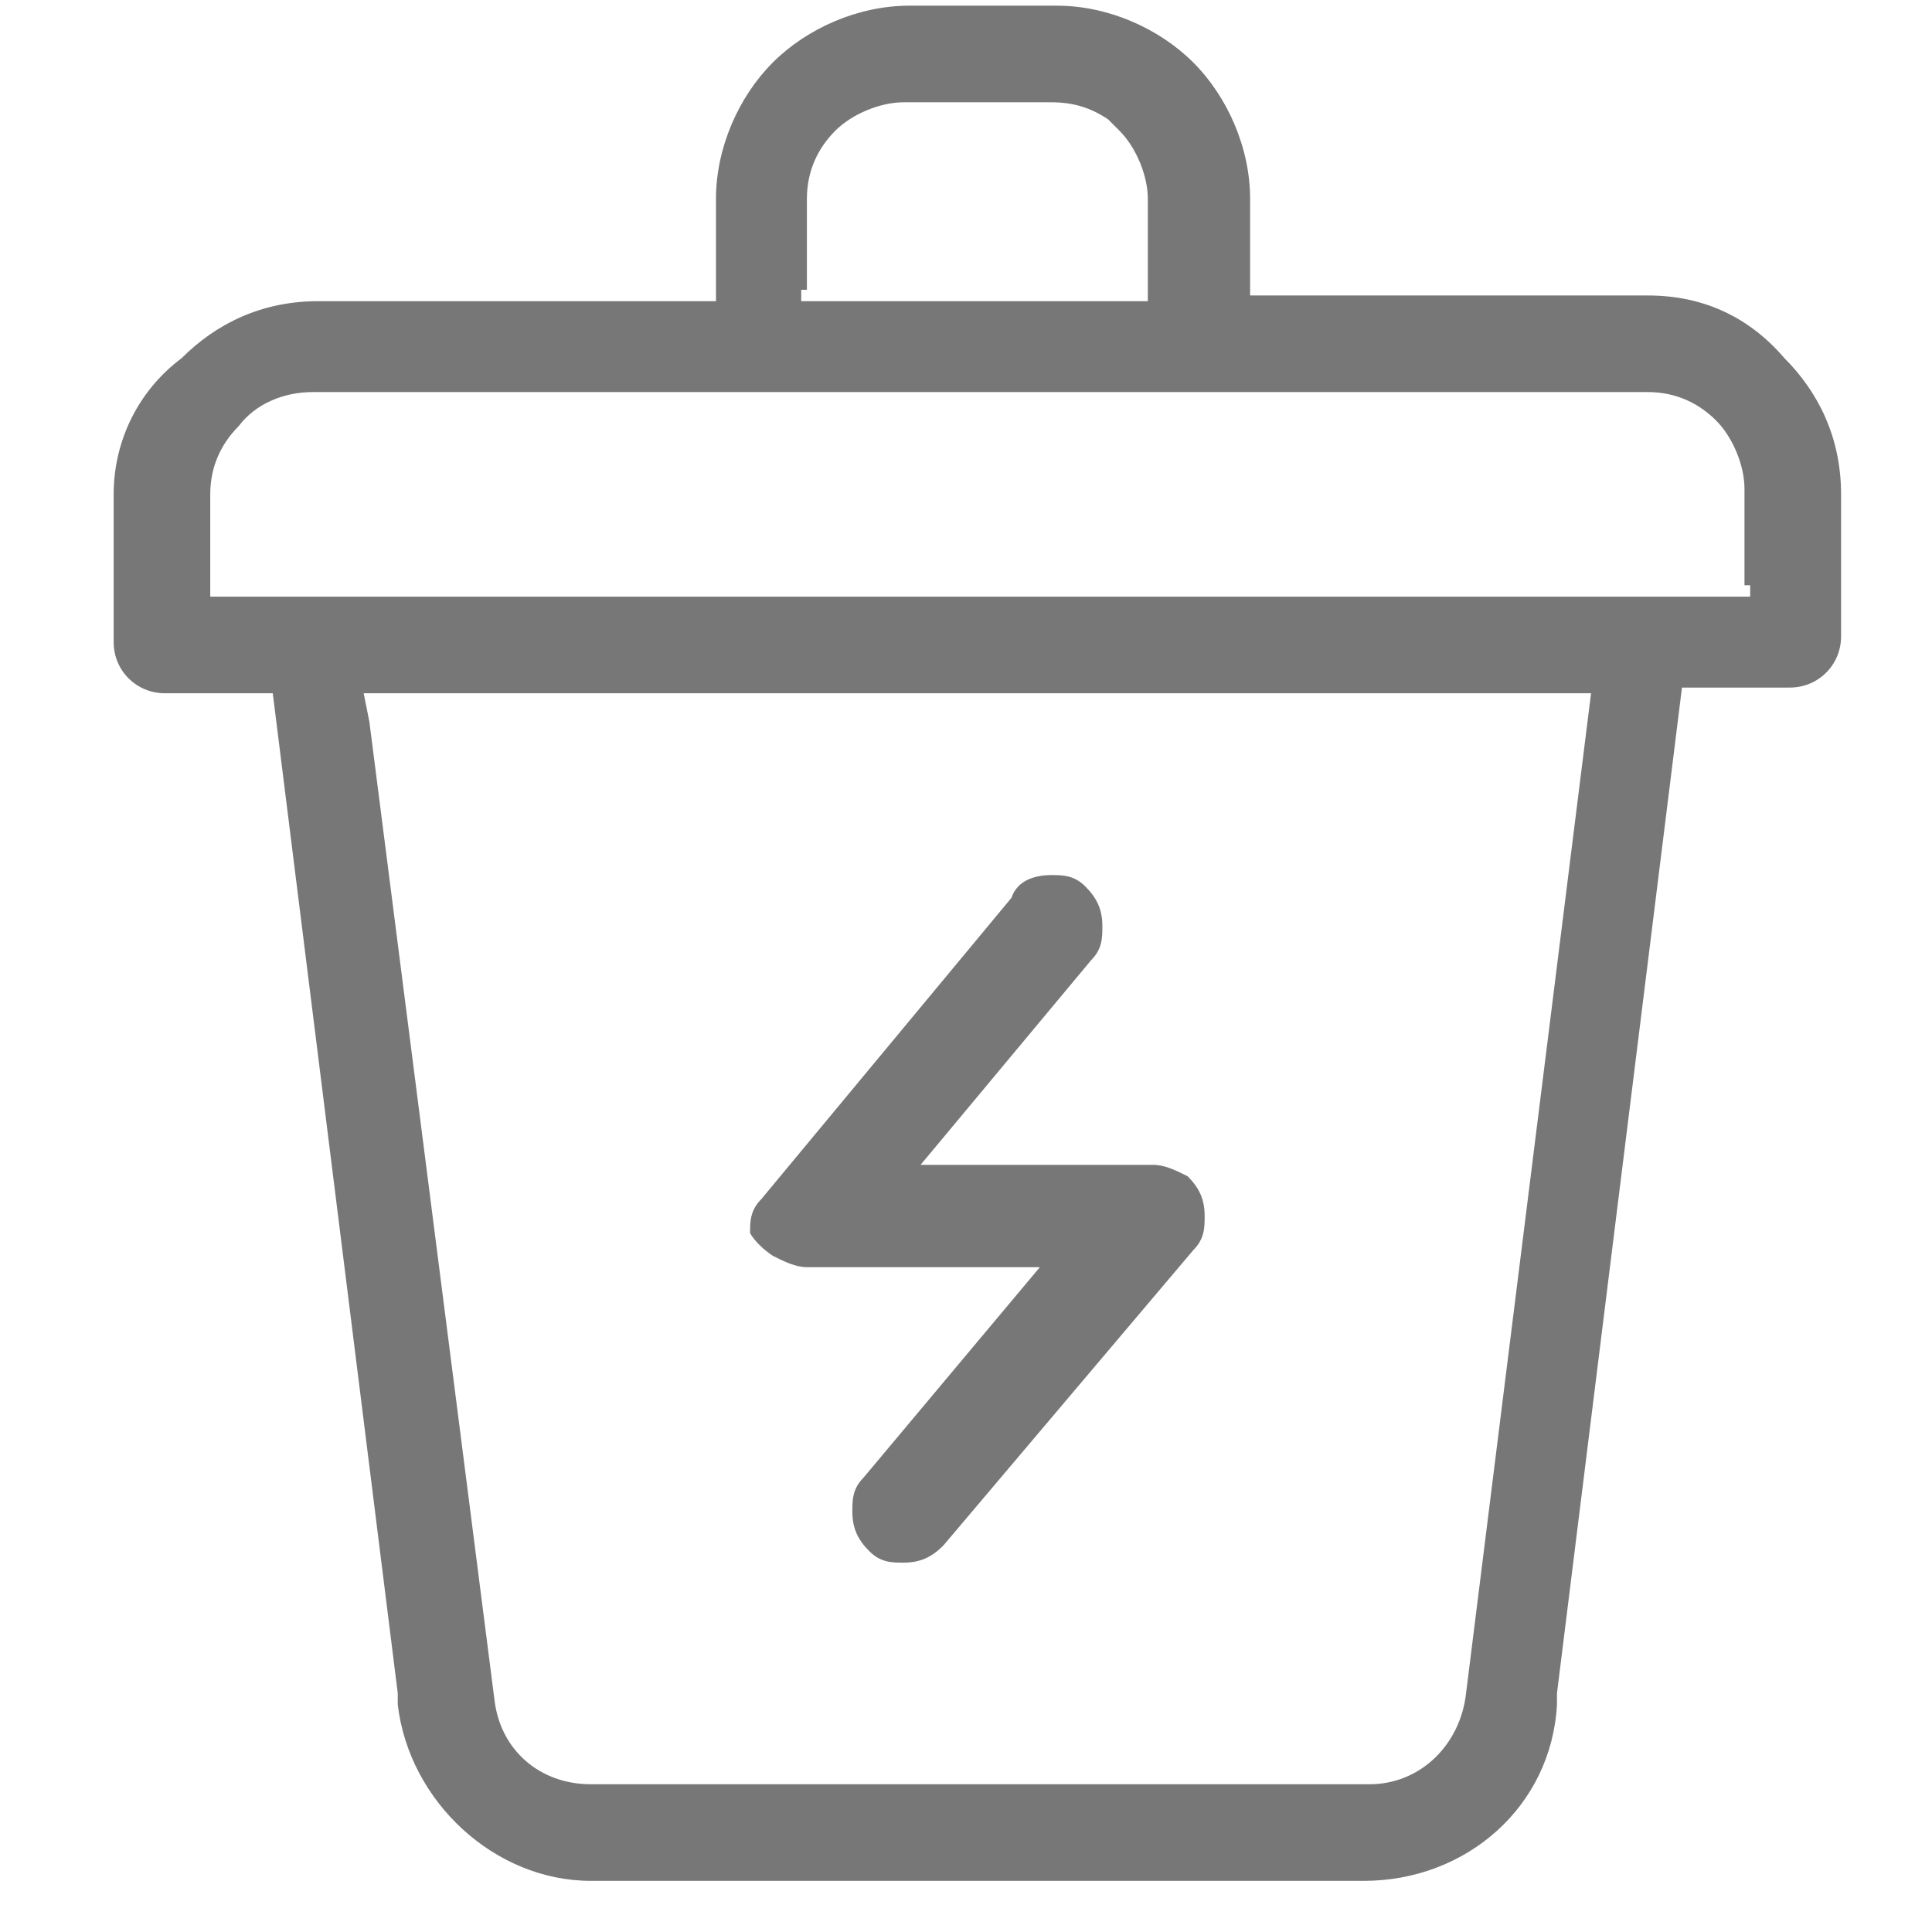
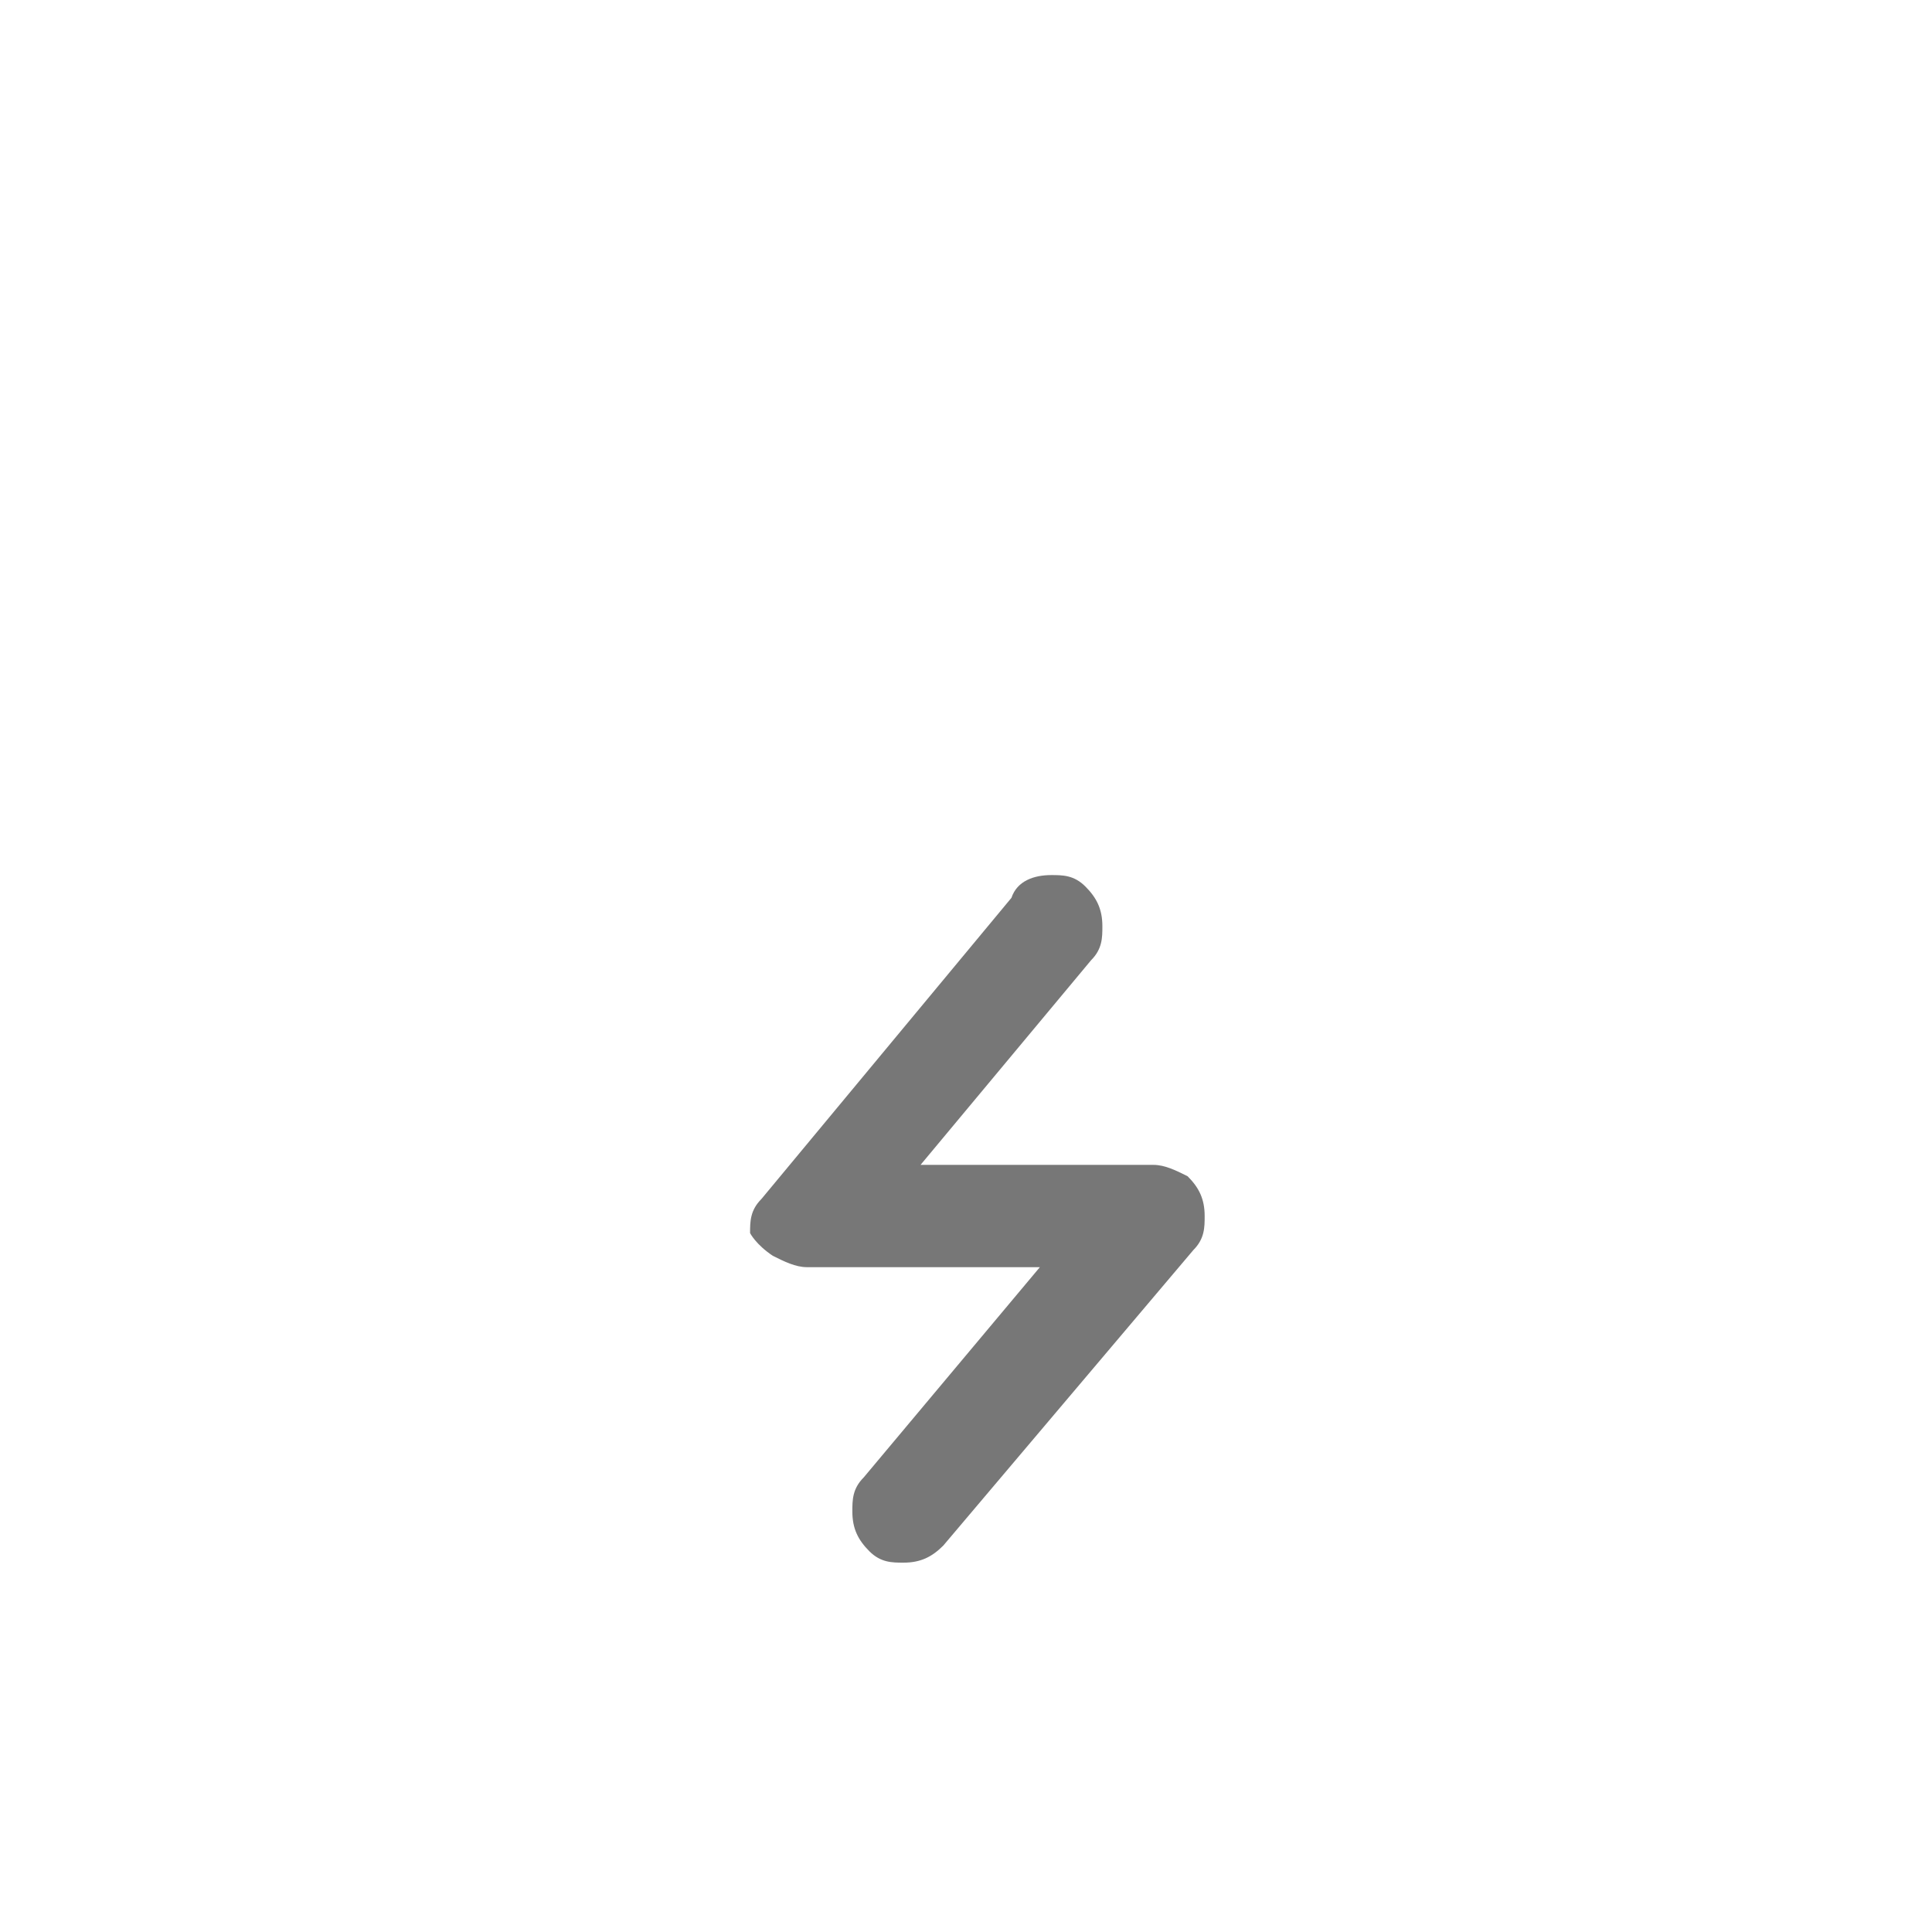
<svg xmlns="http://www.w3.org/2000/svg" width="34" height="34" viewBox="0 0 34 34" fill="none">
-   <path d="M29 5.2H22V5.1V5V4.8V3.5C22 2.6 21.6 1.7 21 1.1C20.4 0.5 19.5 0.1 18.6 0.1H16C15.1 0.1 14.2 0.5 13.6 1.1C13 1.7 12.6 2.6 12.6 3.5V5.3H5.6C4.6 5.3 3.8 5.7 3.2 6.3C2.4 6.9 2 7.8 2 8.7V11.3C2 11.8 2.4 12.2 2.9 12.2H4.8L7 29.8V29.9V30C7.2 31.7 8.7 33.1 10.4 33.1H24C25.8 33.1 27.3 31.8 27.4 30V29.8L29.6 12.1H31.5C32 12.1 32.4 11.7 32.4 11.2V8.7C32.4 7.7 32 6.9 31.4 6.3C30.8 5.6 30 5.2 29 5.2ZM14.2 5.1V4.8V3.5C14.2 3 14.4 2.6 14.7 2.3C15 2 15.5 1.8 15.9 1.8H18.5C18.9 1.8 19.2 1.9 19.5 2.1L19.7 2.3C20 2.6 20.2 3.1 20.2 3.5V5.3H14.1V5.1H14.2ZM25.8 29.8C25.7 30.7 25 31.4 24.1 31.4H10.4C9.5 31.4 8.8 30.8 8.7 29.9L6.5 12.7L6.4 12.2H28L25.8 29.8ZM30.8 10.3V10.5H3.7V10.4V10.3V10V8.7C3.7 8.2 3.9 7.8 4.2 7.5C4.5 7.1 5 6.9 5.5 6.9H12H14.6H19.8H22.4H29C29.5 6.9 29.9 7.1 30.2 7.4C30.5 7.7 30.7 8.2 30.7 8.6V10.3H30.8Z" fill="#777777" />
  <path d="M13.6 22.1C13.8 22.2 14 22.3 14.2 22.3H18.3L15.2 26C15 26.2 15 26.4 15 26.6C15 26.9 15.1 27.1 15.3 27.3C15.5 27.5 15.7 27.5 15.9 27.5C16.2 27.5 16.4 27.4 16.6 27.2L21 22C21.2 21.8 21.2 21.6 21.2 21.4C21.2 21.1 21.1 20.9 20.9 20.7C20.7 20.6 20.5 20.5 20.3 20.5H16.2L19.2 16.9C19.4 16.7 19.4 16.5 19.4 16.3C19.4 16 19.3 15.8 19.1 15.6C18.9 15.4 18.7 15.4 18.5 15.4C18.2 15.4 17.9 15.5 17.8 15.8L13.4 21.1C13.2 21.3 13.2 21.5 13.2 21.7C13.2 21.7 13.3 21.9 13.6 22.1Z" fill="#777777" />
</svg>